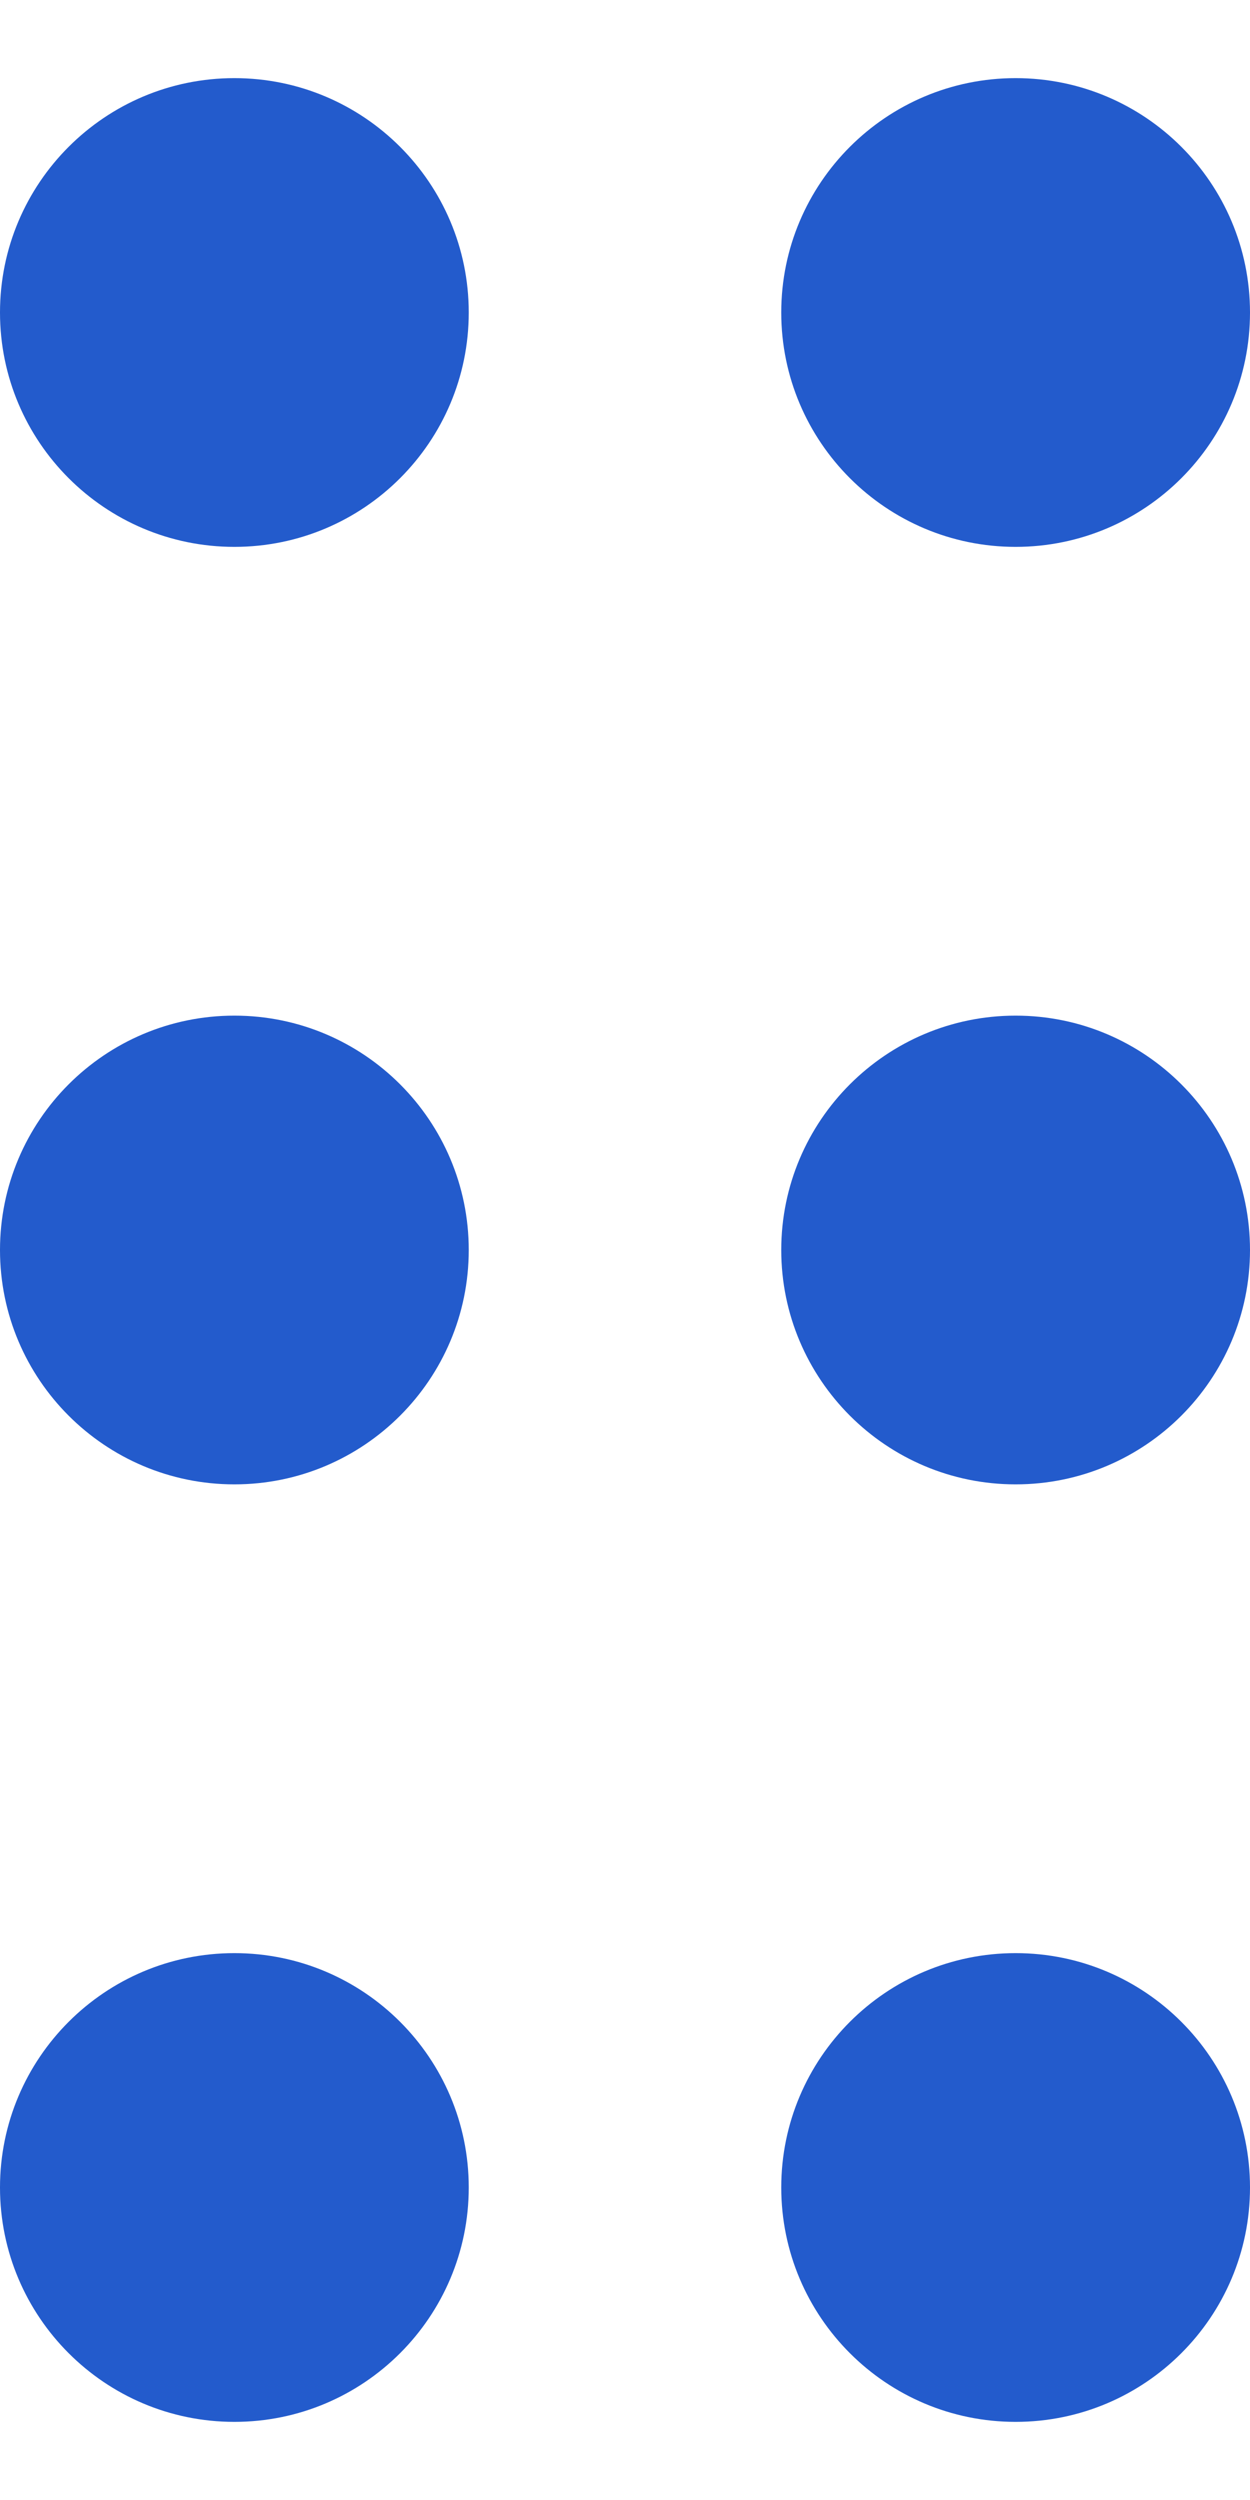
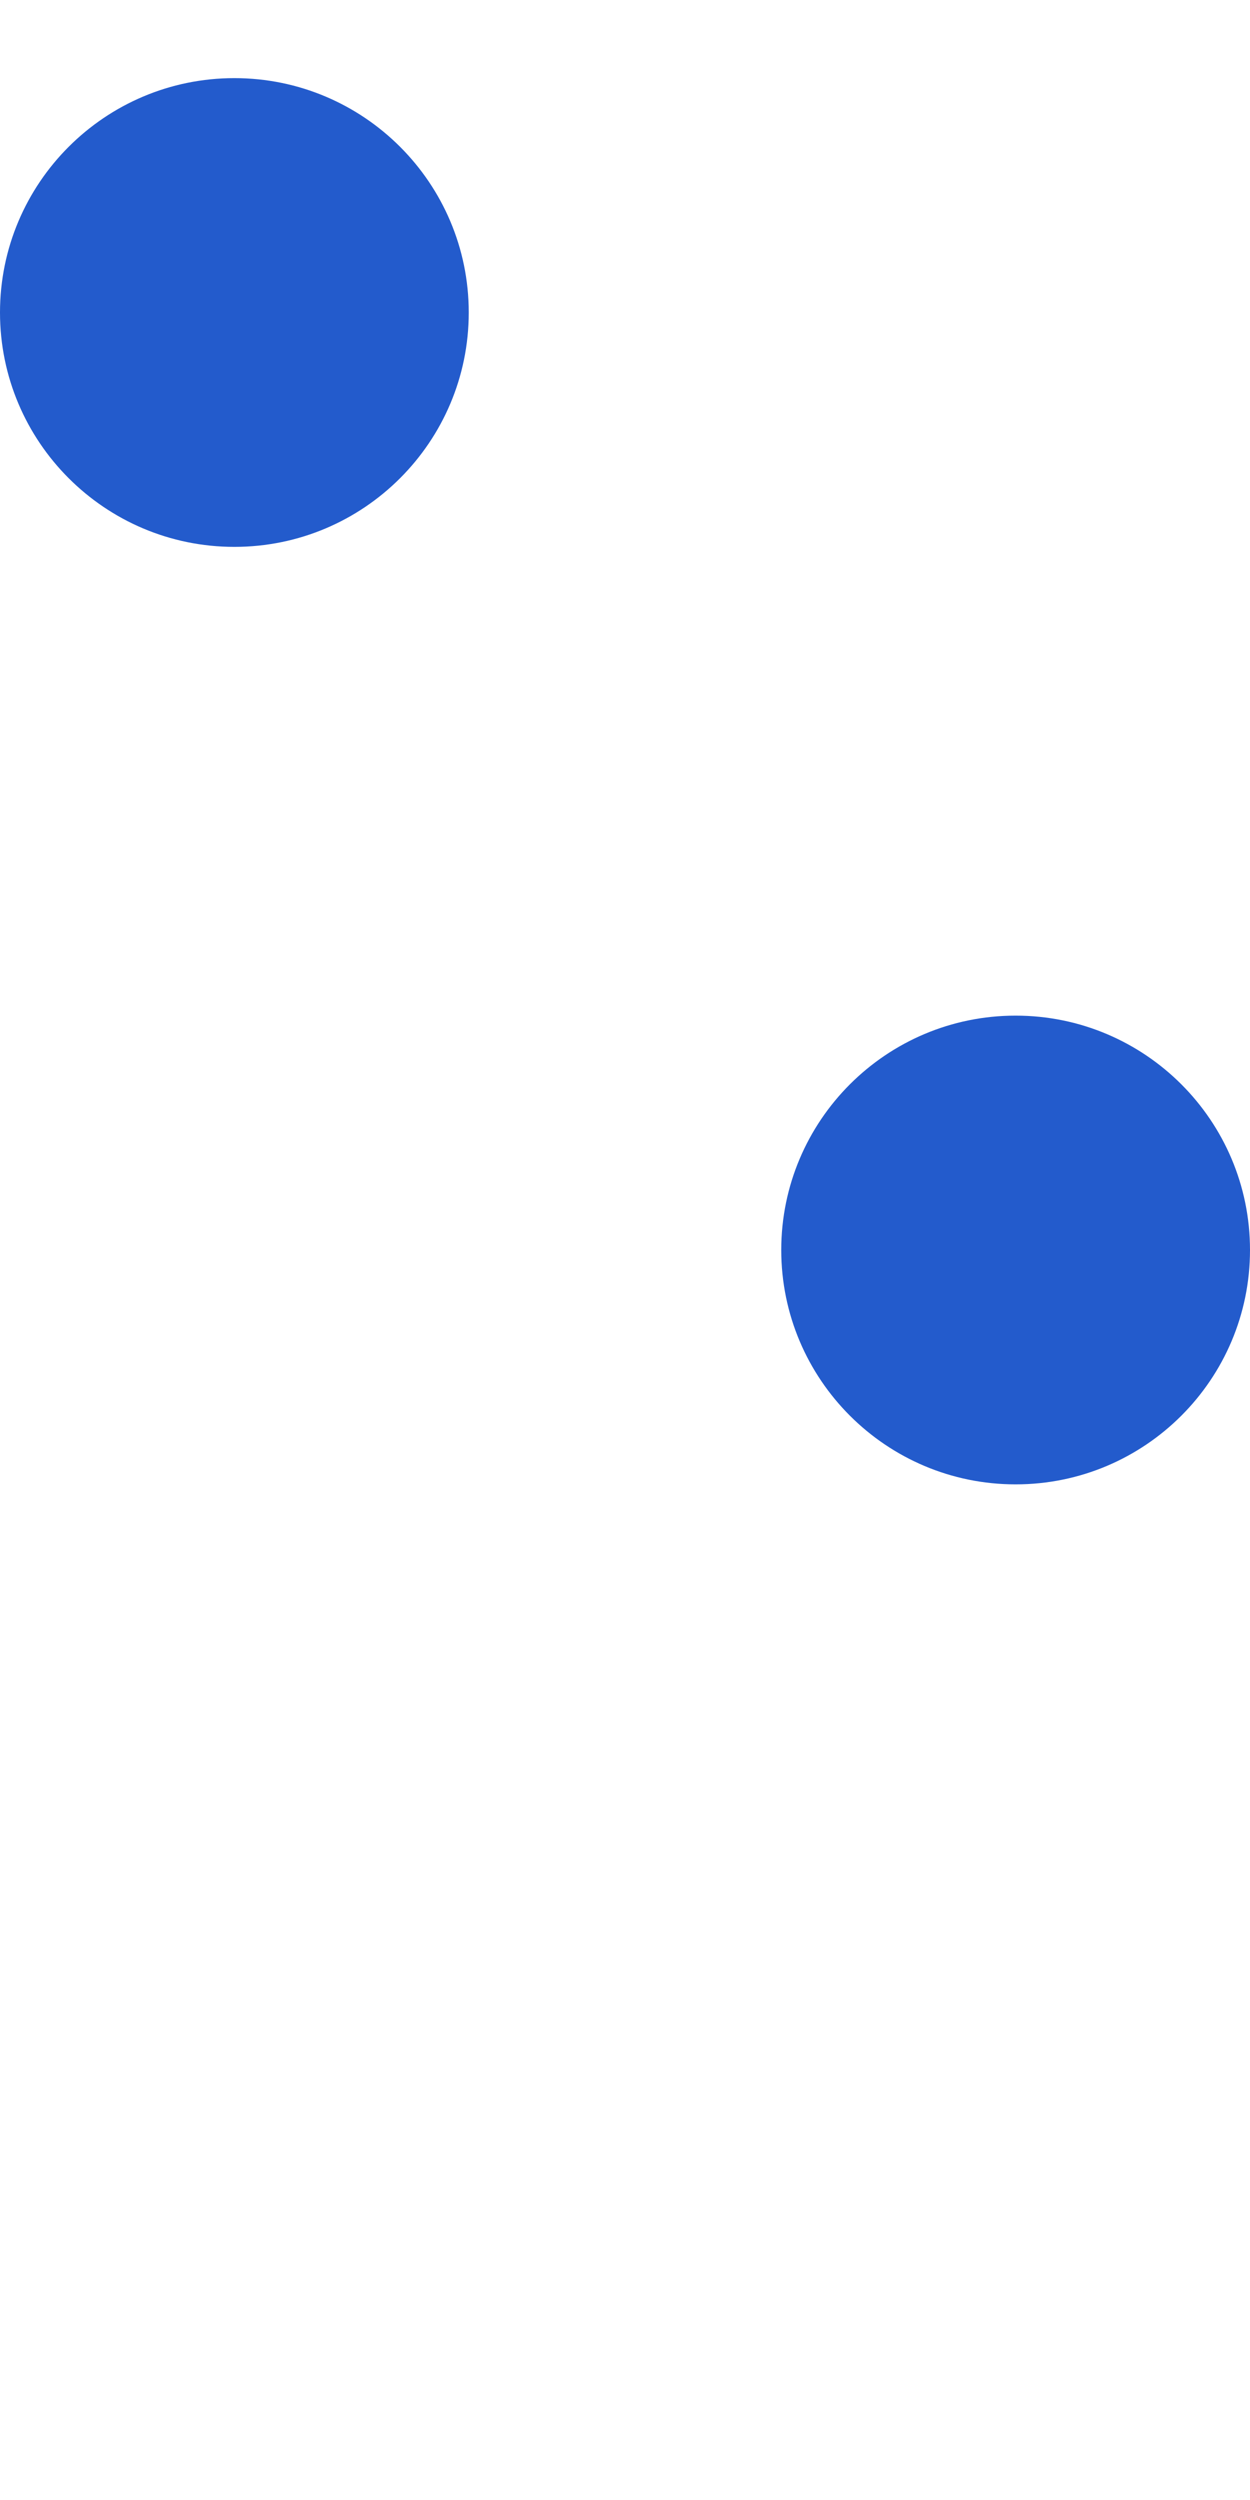
<svg xmlns="http://www.w3.org/2000/svg" width="8" height="16" viewBox="0 0 8 16" fill="none">
  <g id="ic_drag">
    <path d="M3 2C3 2.828 2.328 3.5 1.5 3.5C0.672 3.5 0 2.828 0 2C0 1.172 0.672 0.5 1.5 0.5C2.328 0.5 3 1.172 3 2Z" fill="#235BCC" />
-     <path d="M8 2C8 2.828 7.328 3.5 6.5 3.5C5.672 3.5 5 2.828 5 2C5 1.172 5.672 0.5 6.5 0.5C7.328 0.5 8 1.172 8 2Z" fill="#235BCC" />
-     <path d="M3 8C3 8.828 2.328 9.5 1.5 9.5C0.672 9.5 0 8.828 0 8C0 7.172 0.672 6.5 1.5 6.5C2.328 6.5 3 7.172 3 8Z" fill="#235BCC" />
    <path d="M8 8C8 8.828 7.328 9.5 6.5 9.5C5.672 9.5 5 8.828 5 8C5 7.172 5.672 6.5 6.5 6.5C7.328 6.5 8 7.172 8 8Z" fill="#235BCC" />
-     <path d="M3 14C3 14.828 2.328 15.5 1.5 15.5C0.672 15.5 0 14.828 0 14C0 13.172 0.672 12.5 1.5 12.5C2.328 12.5 3 13.172 3 14Z" fill="#235BCC" />
-     <path d="M8 14C8 14.828 7.328 15.5 6.5 15.5C5.672 15.5 5 14.828 5 14C5 13.172 5.672 12.5 6.5 12.5C7.328 12.5 8 13.172 8 14Z" fill="#235BCC" />
  </g>
</svg>